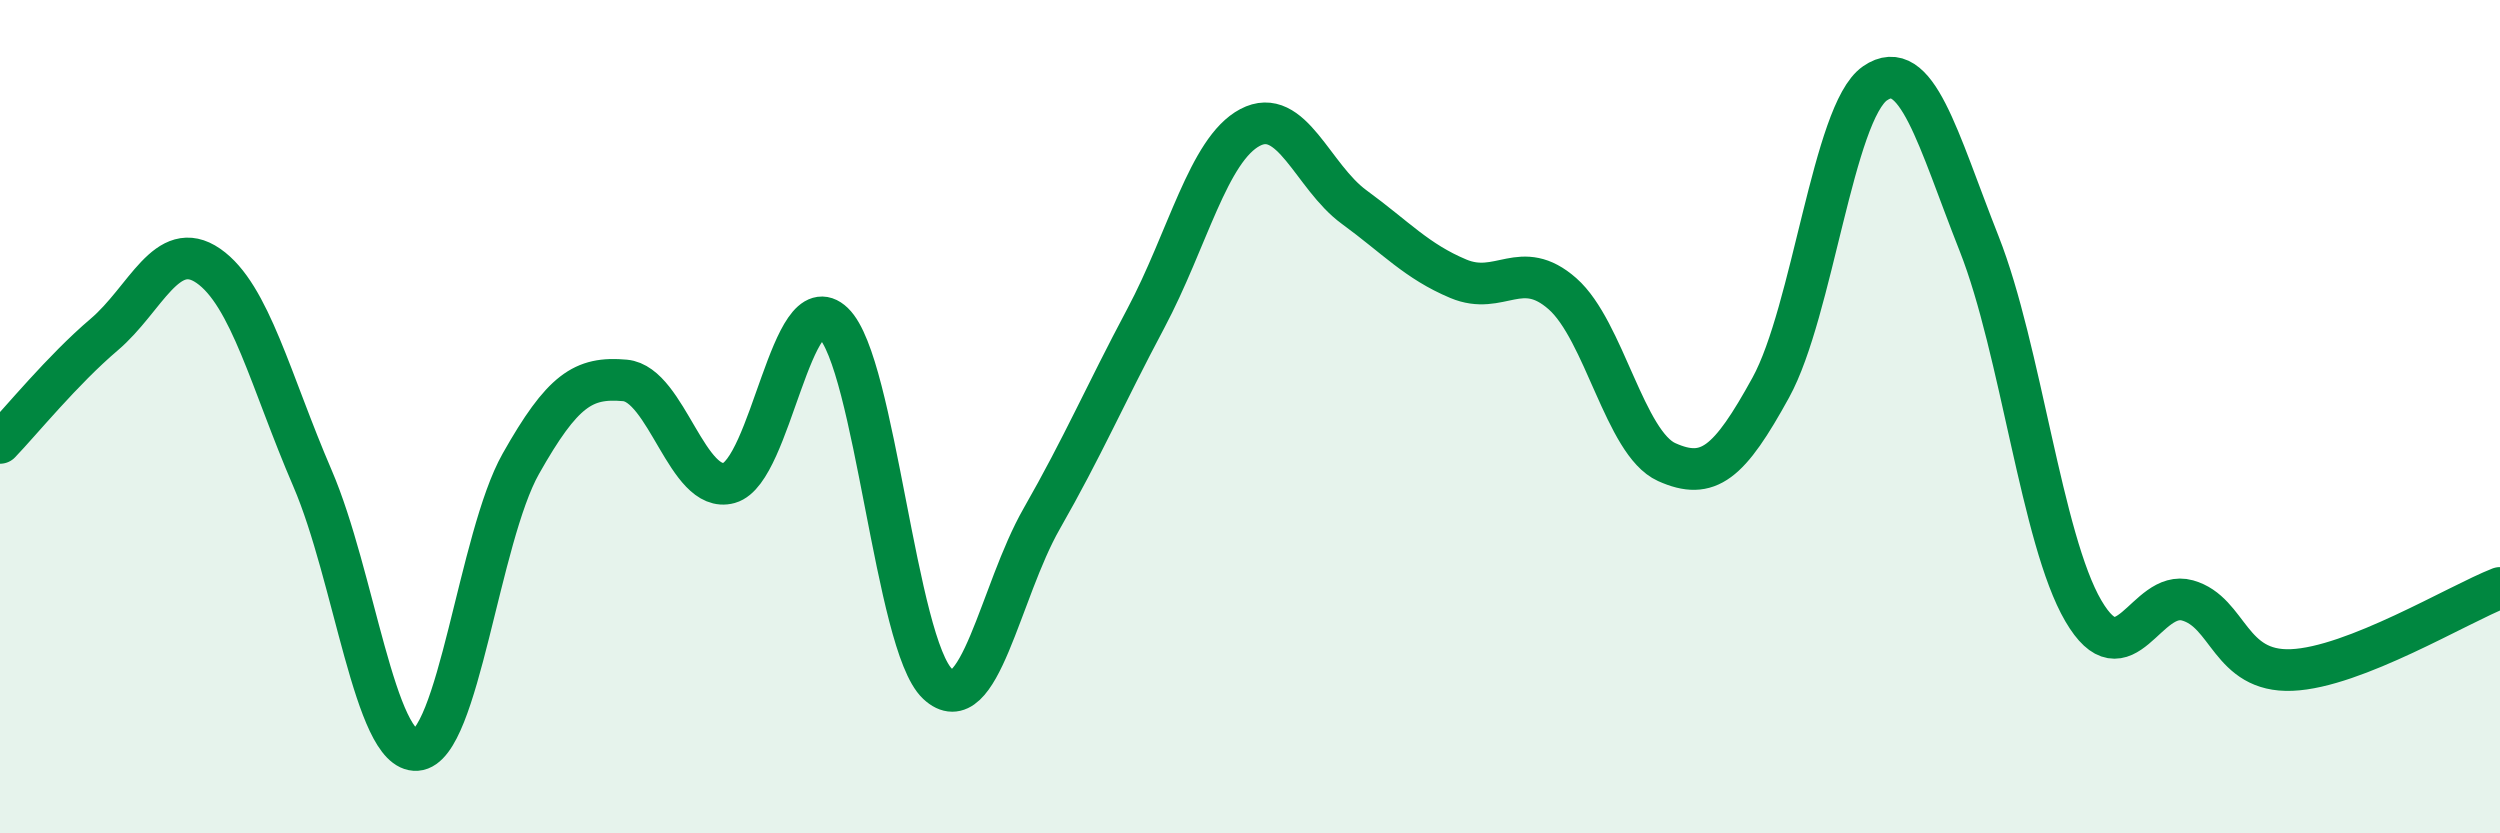
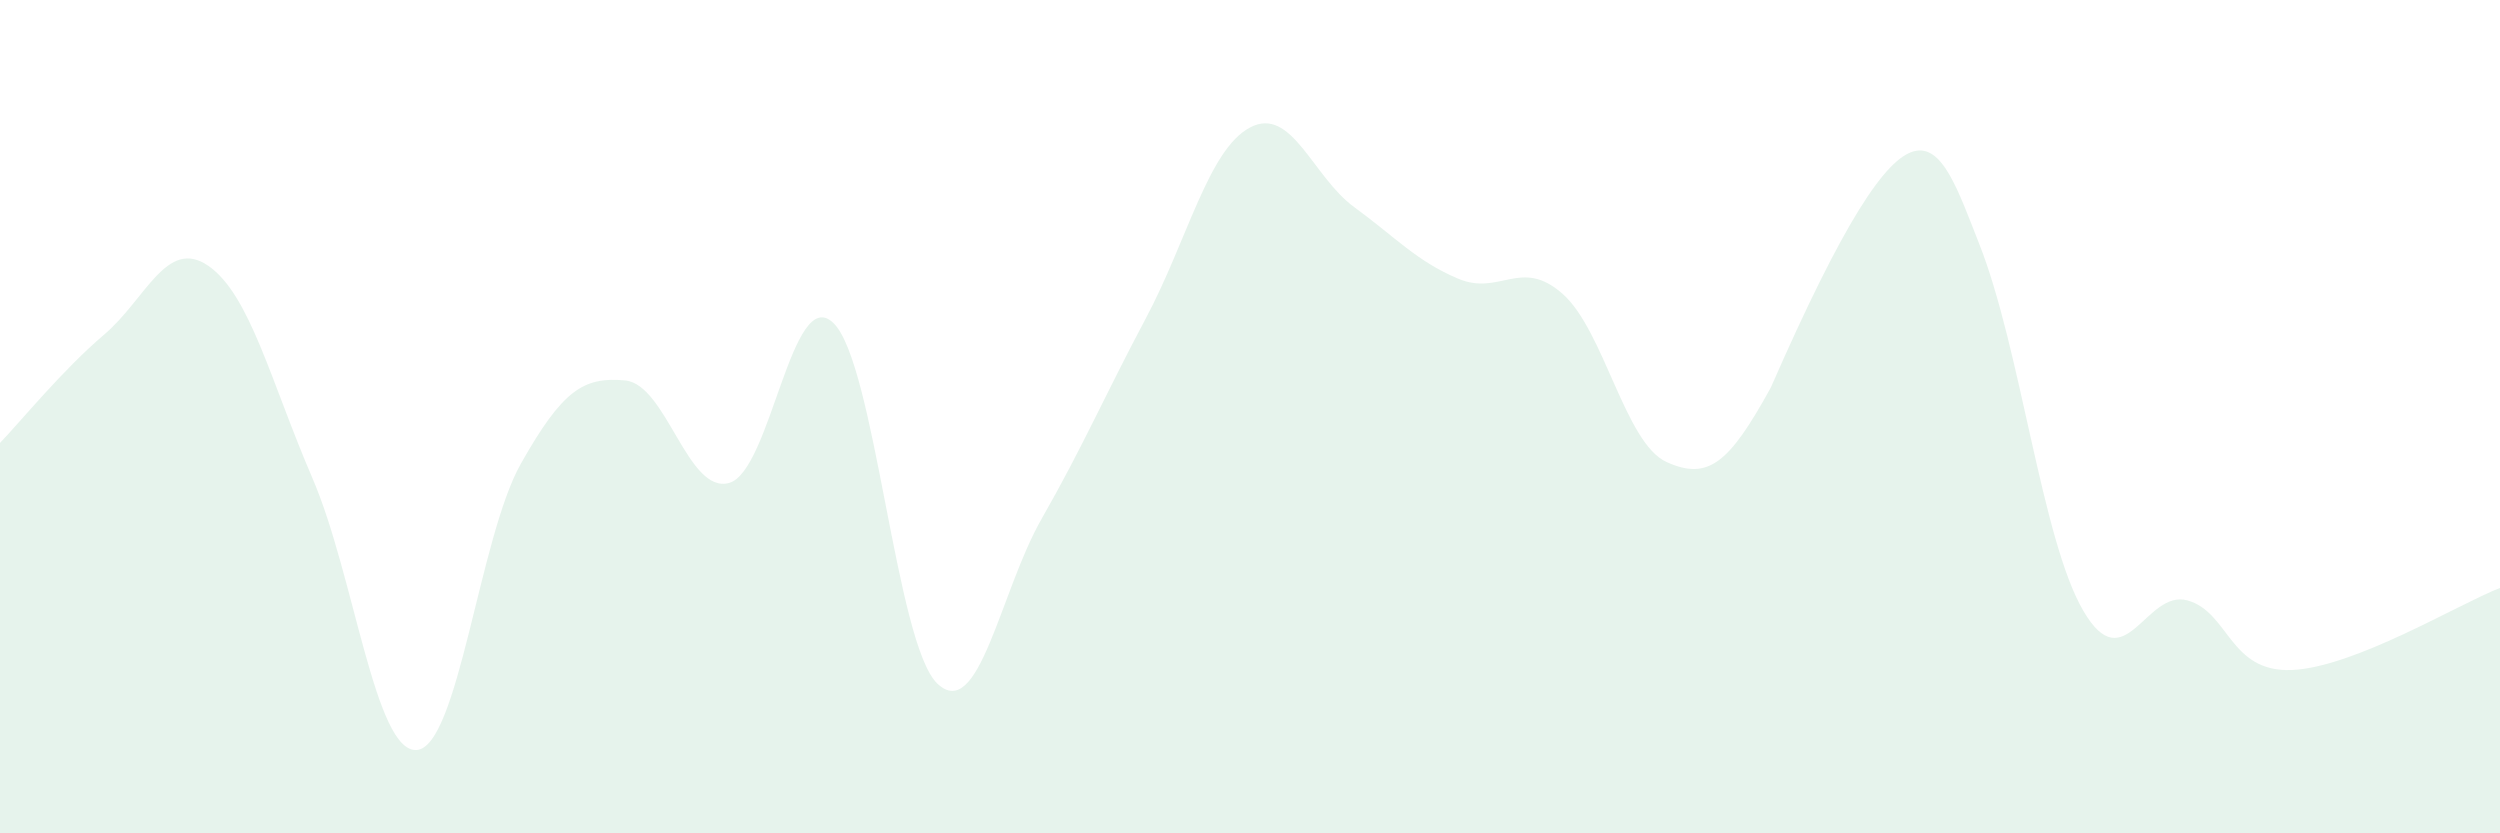
<svg xmlns="http://www.w3.org/2000/svg" width="60" height="20" viewBox="0 0 60 20">
-   <path d="M 0,10.63 C 0.5,10.11 1.5,8.88 2.5,8.03 C 3.5,7.18 4,5.69 5,6.38 C 6,7.07 6.5,9.16 7.5,11.48 C 8.5,13.8 9,18.07 10,18 C 11,17.93 11.5,12.9 12.5,11.13 C 13.5,9.36 14,9.04 15,9.13 C 16,9.22 16.5,11.87 17.5,11.59 C 18.5,11.31 19,6.79 20,7.75 C 21,8.71 21.5,15.47 22.5,16.41 C 23.5,17.35 24,14.2 25,12.45 C 26,10.7 26.5,9.52 27.5,7.64 C 28.5,5.76 29,3.59 30,3.06 C 31,2.53 31.5,4.24 32.5,4.97 C 33.5,5.7 34,6.27 35,6.69 C 36,7.11 36.5,6.17 37.5,7.05 C 38.5,7.93 39,10.64 40,11.09 C 41,11.54 41.5,11.12 42.5,9.3 C 43.5,7.48 44,2.69 45,2 C 46,1.31 46.5,3.32 47.5,5.85 C 48.5,8.38 49,12.95 50,14.66 C 51,16.37 51.5,14.13 52.5,14.41 C 53.5,14.69 53.5,16.14 55,16.08 C 56.5,16.02 59,14.5 60,14.11L60 20L0 20Z" fill="#008740" opacity="0.1" stroke-linecap="round" stroke-linejoin="round" />
-   <path d="M 0,10.63 C 0.5,10.11 1.5,8.88 2.5,8.03 C 3.5,7.18 4,5.69 5,6.38 C 6,7.07 6.5,9.16 7.5,11.48 C 8.5,13.8 9,18.07 10,18 C 11,17.93 11.5,12.9 12.5,11.13 C 13.5,9.36 14,9.04 15,9.13 C 16,9.22 16.5,11.87 17.5,11.59 C 18.5,11.31 19,6.79 20,7.75 C 21,8.71 21.5,15.47 22.5,16.41 C 23.5,17.35 24,14.2 25,12.45 C 26,10.7 26.5,9.52 27.5,7.64 C 28.5,5.76 29,3.59 30,3.06 C 31,2.53 31.5,4.24 32.5,4.97 C 33.5,5.7 34,6.27 35,6.69 C 36,7.11 36.5,6.17 37.5,7.05 C 38.5,7.93 39,10.64 40,11.09 C 41,11.54 41.5,11.12 42.5,9.3 C 43.5,7.48 44,2.69 45,2 C 46,1.31 46.5,3.32 47.5,5.85 C 48.5,8.38 49,12.95 50,14.66 C 51,16.37 51.5,14.13 52.5,14.41 C 53.5,14.69 53.5,16.14 55,16.08 C 56.5,16.02 59,14.5 60,14.11" stroke="#008740" stroke-width="1" fill="none" stroke-linecap="round" stroke-linejoin="round" />
+   <path d="M 0,10.63 C 0.5,10.11 1.5,8.88 2.5,8.03 C 3.5,7.18 4,5.69 5,6.38 C 6,7.07 6.5,9.16 7.5,11.48 C 8.5,13.8 9,18.07 10,18 C 11,17.93 11.5,12.9 12.5,11.13 C 13.5,9.36 14,9.04 15,9.13 C 16,9.22 16.5,11.87 17.5,11.59 C 18.5,11.31 19,6.79 20,7.75 C 21,8.71 21.5,15.47 22.5,16.41 C 23.5,17.35 24,14.2 25,12.45 C 26,10.7 26.5,9.52 27.5,7.64 C 28.5,5.76 29,3.59 30,3.06 C 31,2.53 31.5,4.24 32.5,4.97 C 33.5,5.7 34,6.27 35,6.69 C 36,7.11 36.5,6.17 37.5,7.05 C 38.5,7.93 39,10.64 40,11.09 C 41,11.54 41.5,11.12 42.5,9.3 C 46,1.31 46.5,3.32 47.5,5.85 C 48.5,8.38 49,12.95 50,14.66 C 51,16.37 51.5,14.13 52.5,14.41 C 53.5,14.69 53.5,16.14 55,16.08 C 56.5,16.02 59,14.5 60,14.11L60 20L0 20Z" fill="#008740" opacity="0.1" stroke-linecap="round" stroke-linejoin="round" />
</svg>